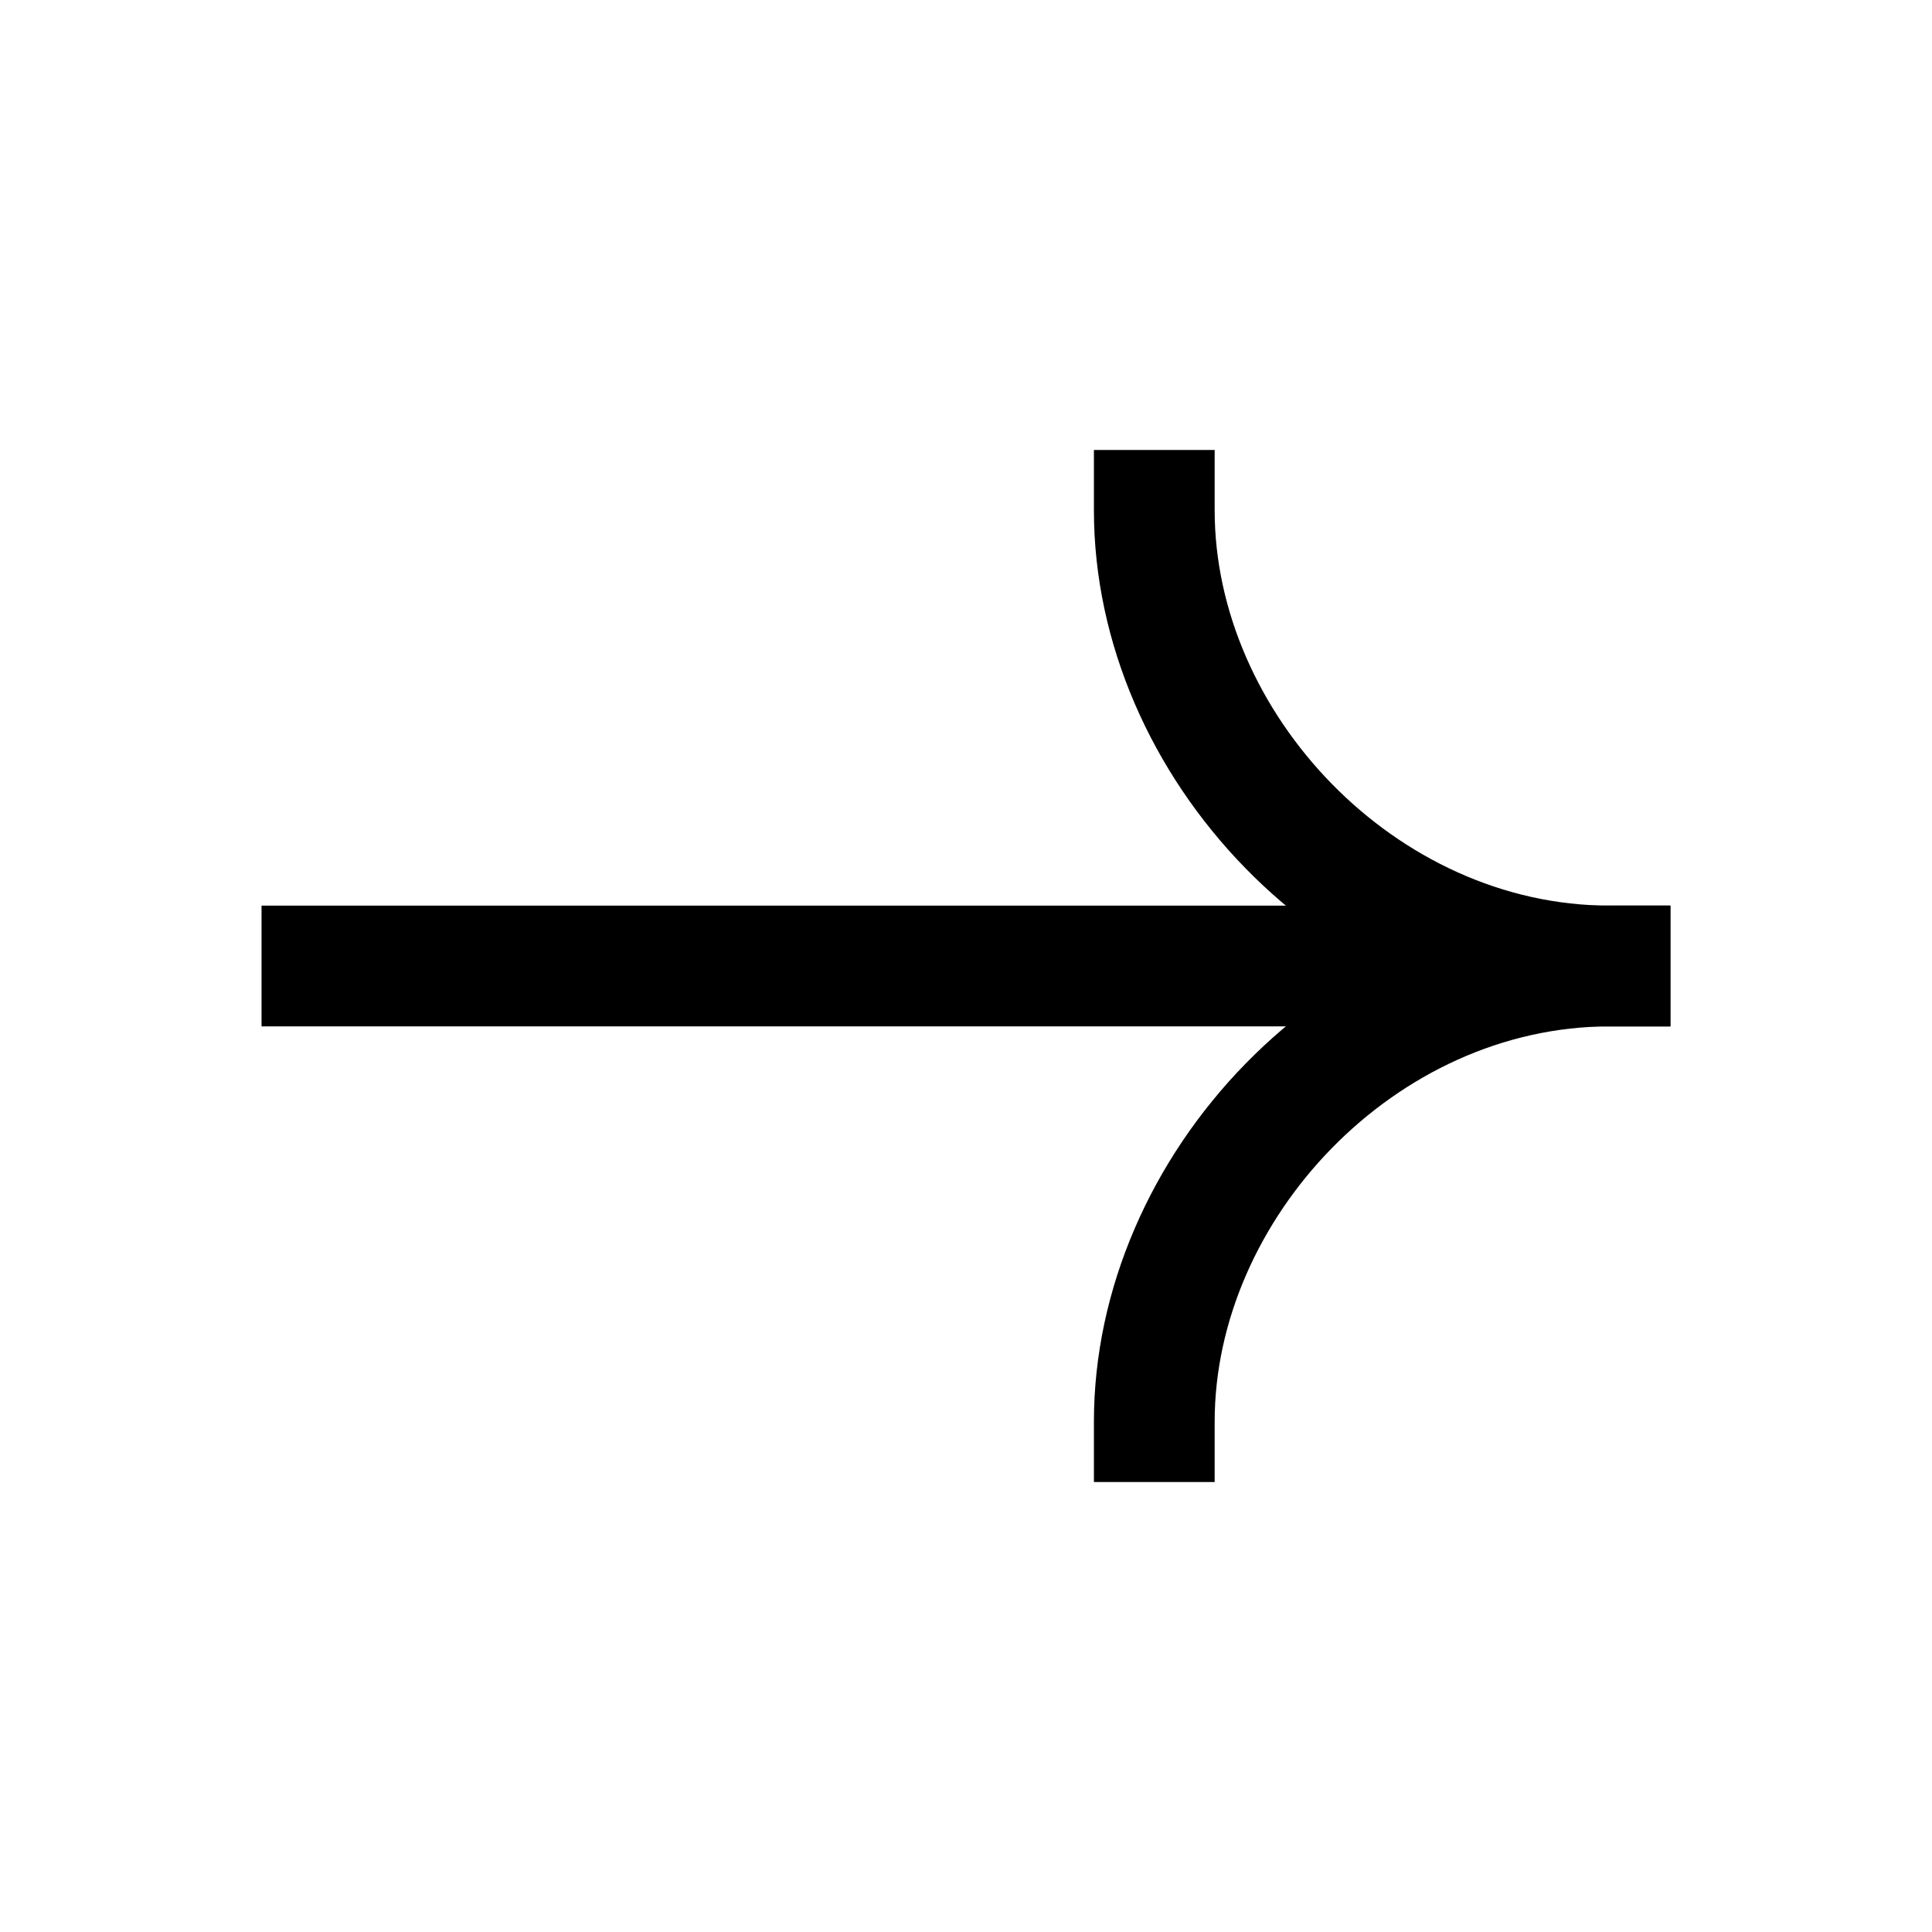
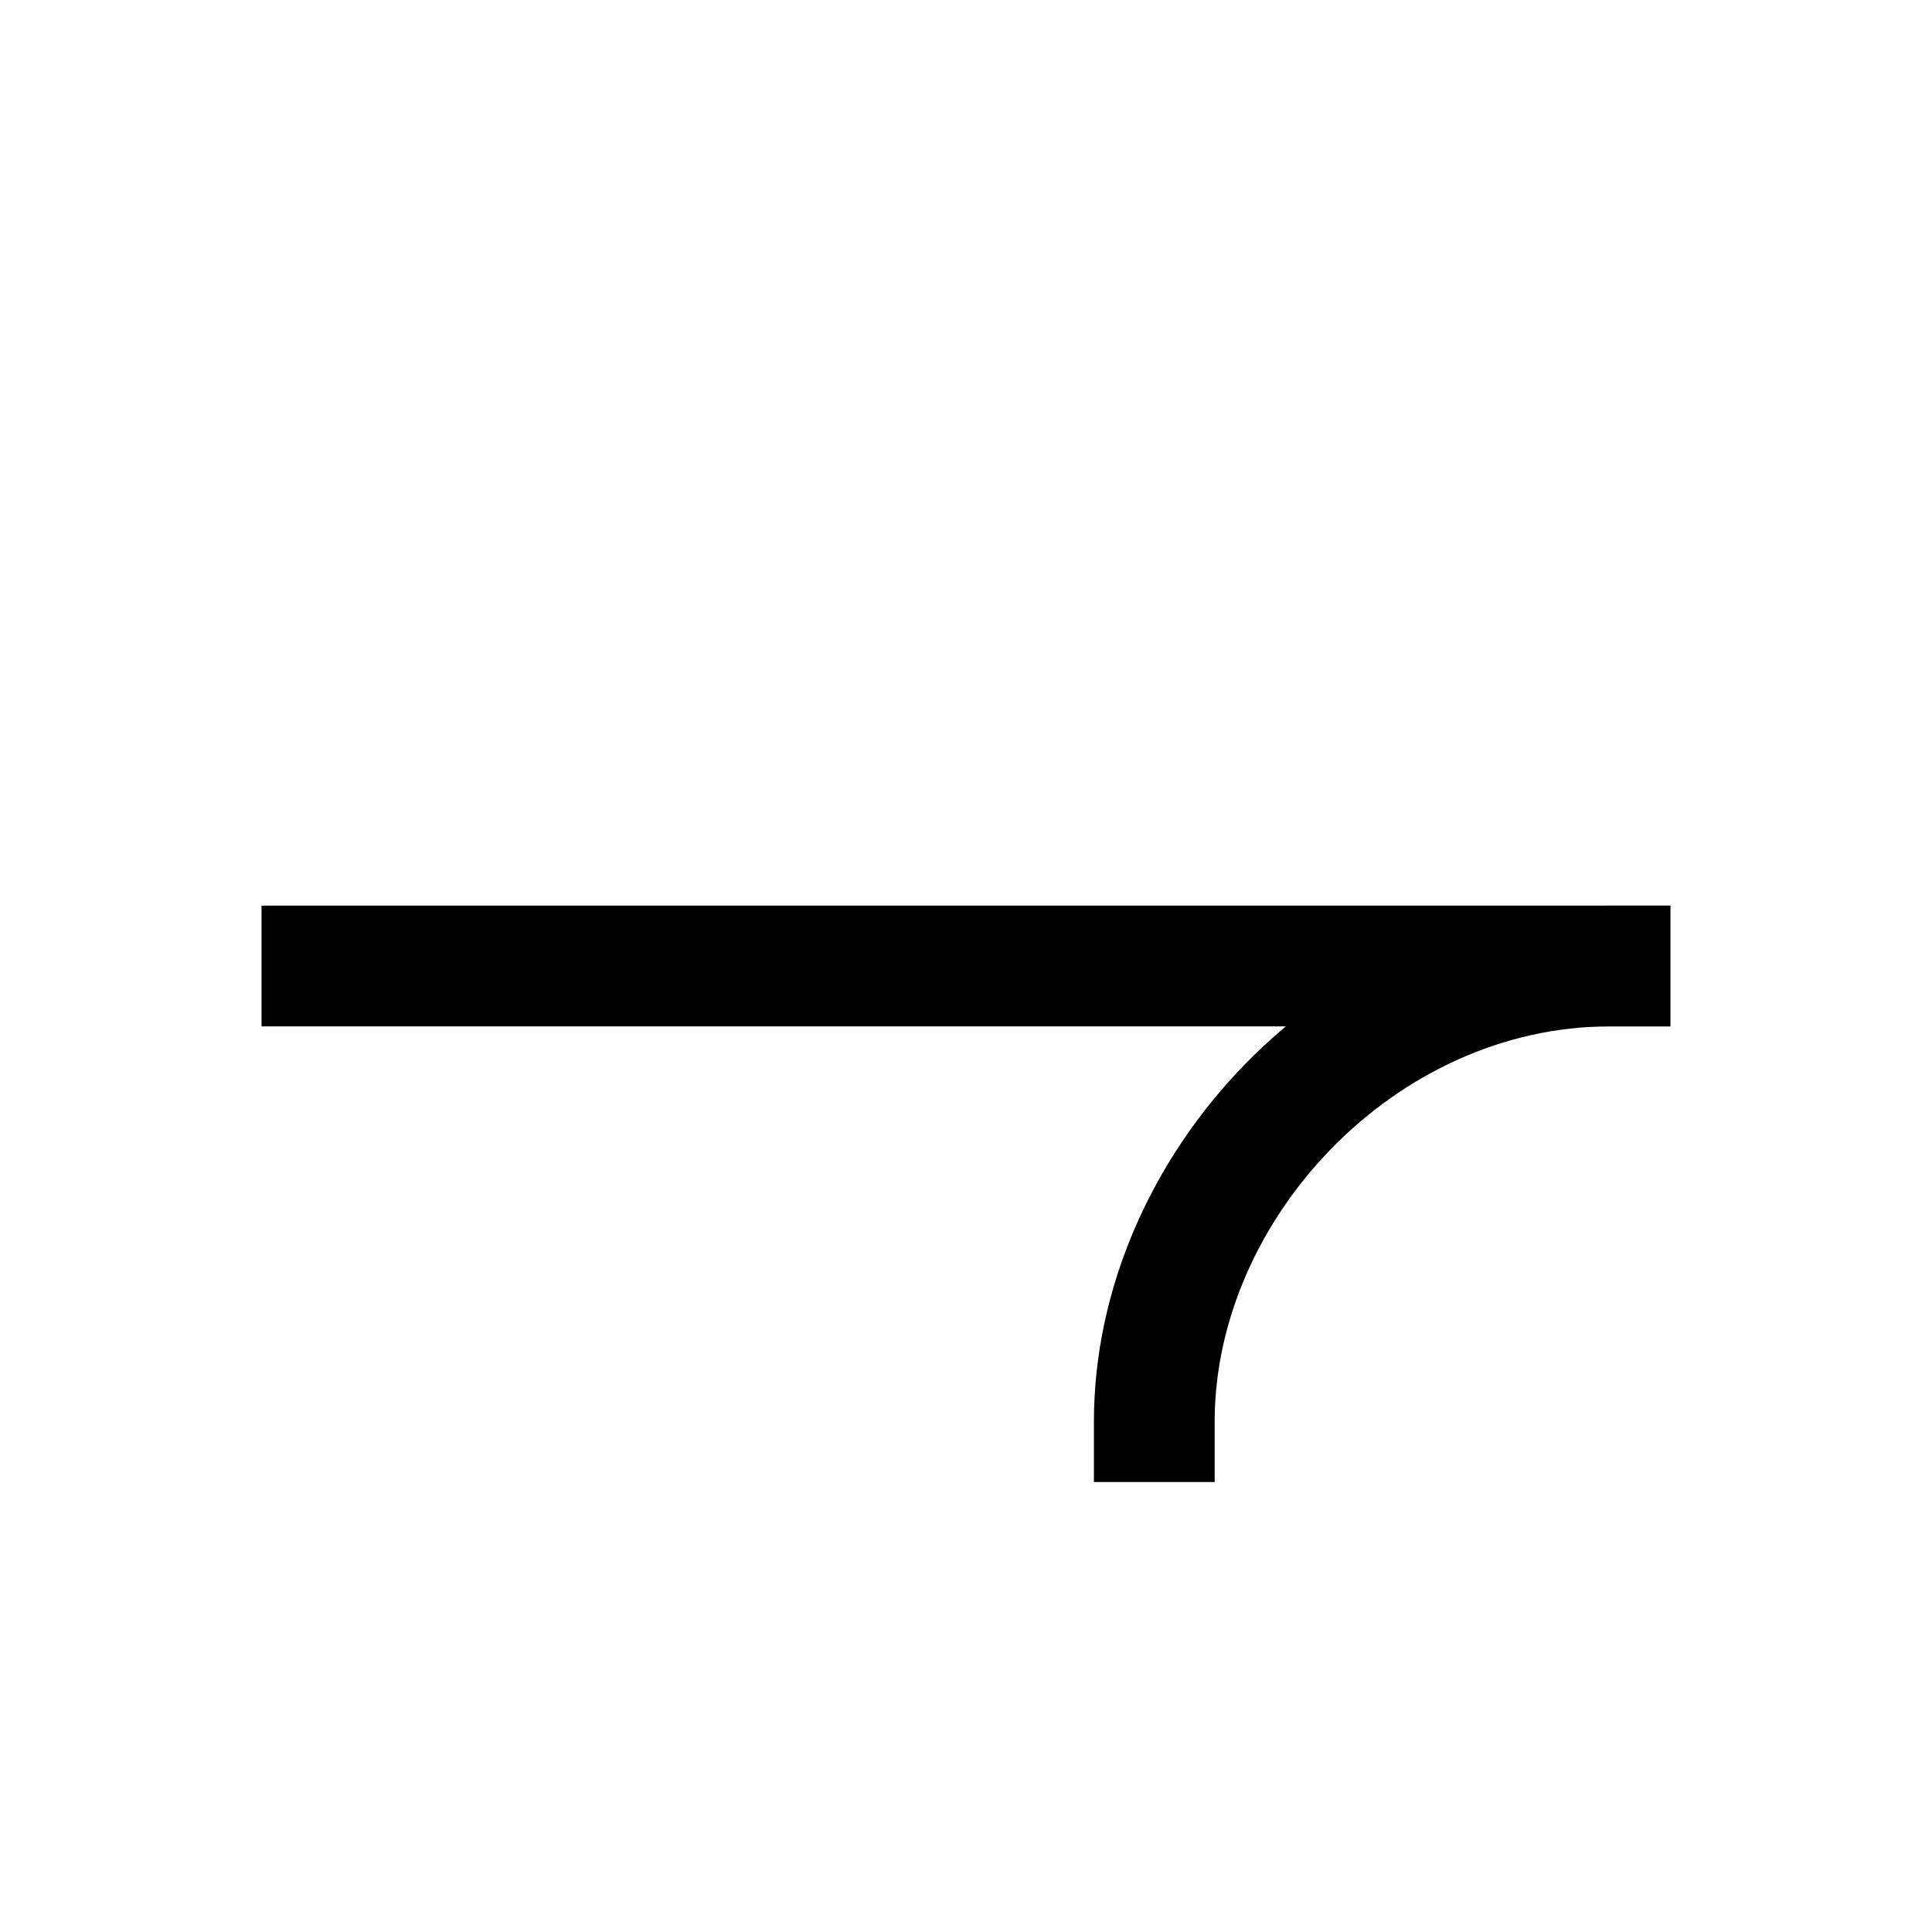
<svg xmlns="http://www.w3.org/2000/svg" fill="none" height="24" viewBox="0 0 24 24" width="24">
  <g clip-rule="evenodd" fill="rgb(0,0,0)" fill-rule="evenodd">
    <path d="m20.749 12.75h-17.5v-1.5h17.5z" />
    <path d="m19.999 11.25c-3.527 0-6.41 3.102-6.41 6.41v.75h1.5v-.75c0-2.511 2.243-4.91 4.91-4.91h.75v-1.5z" />
-     <path d="m19.999 12.75c-3.527 0-6.41-3.102-6.41-6.41v-.75h1.5v.75c0 2.512 2.243 4.91 4.91 4.91h.75v1.5z" />
  </g>
</svg>